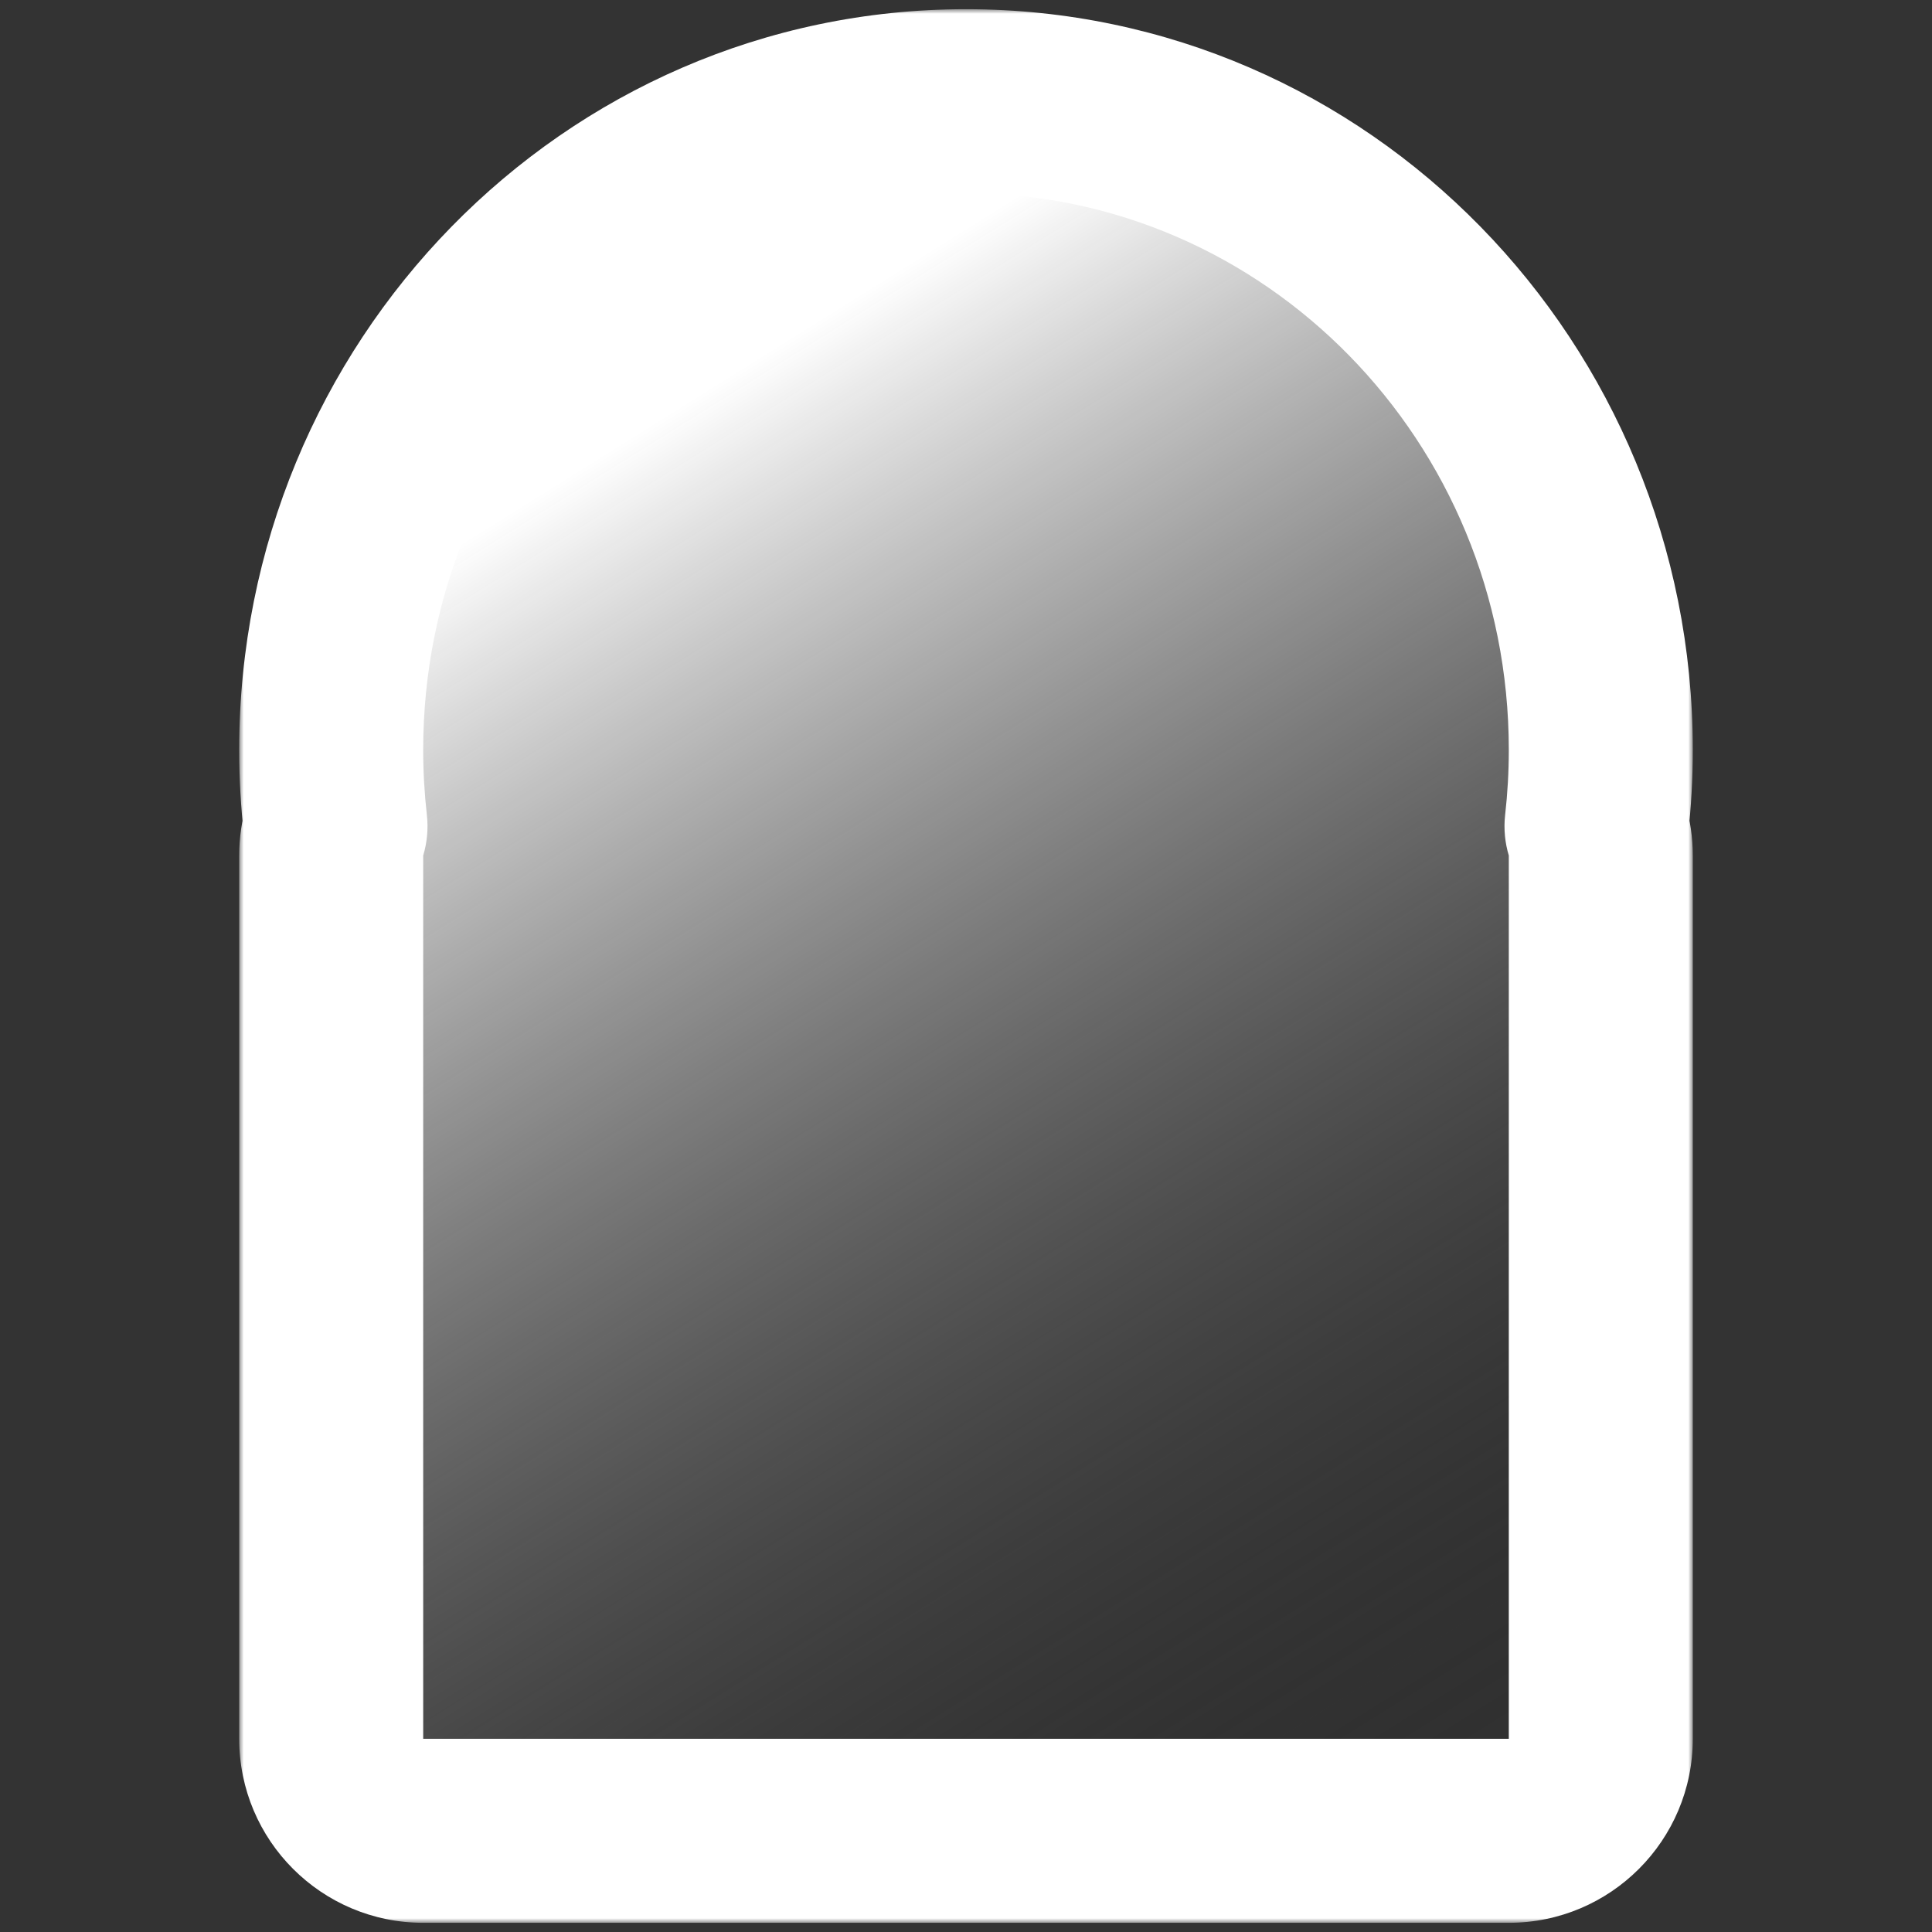
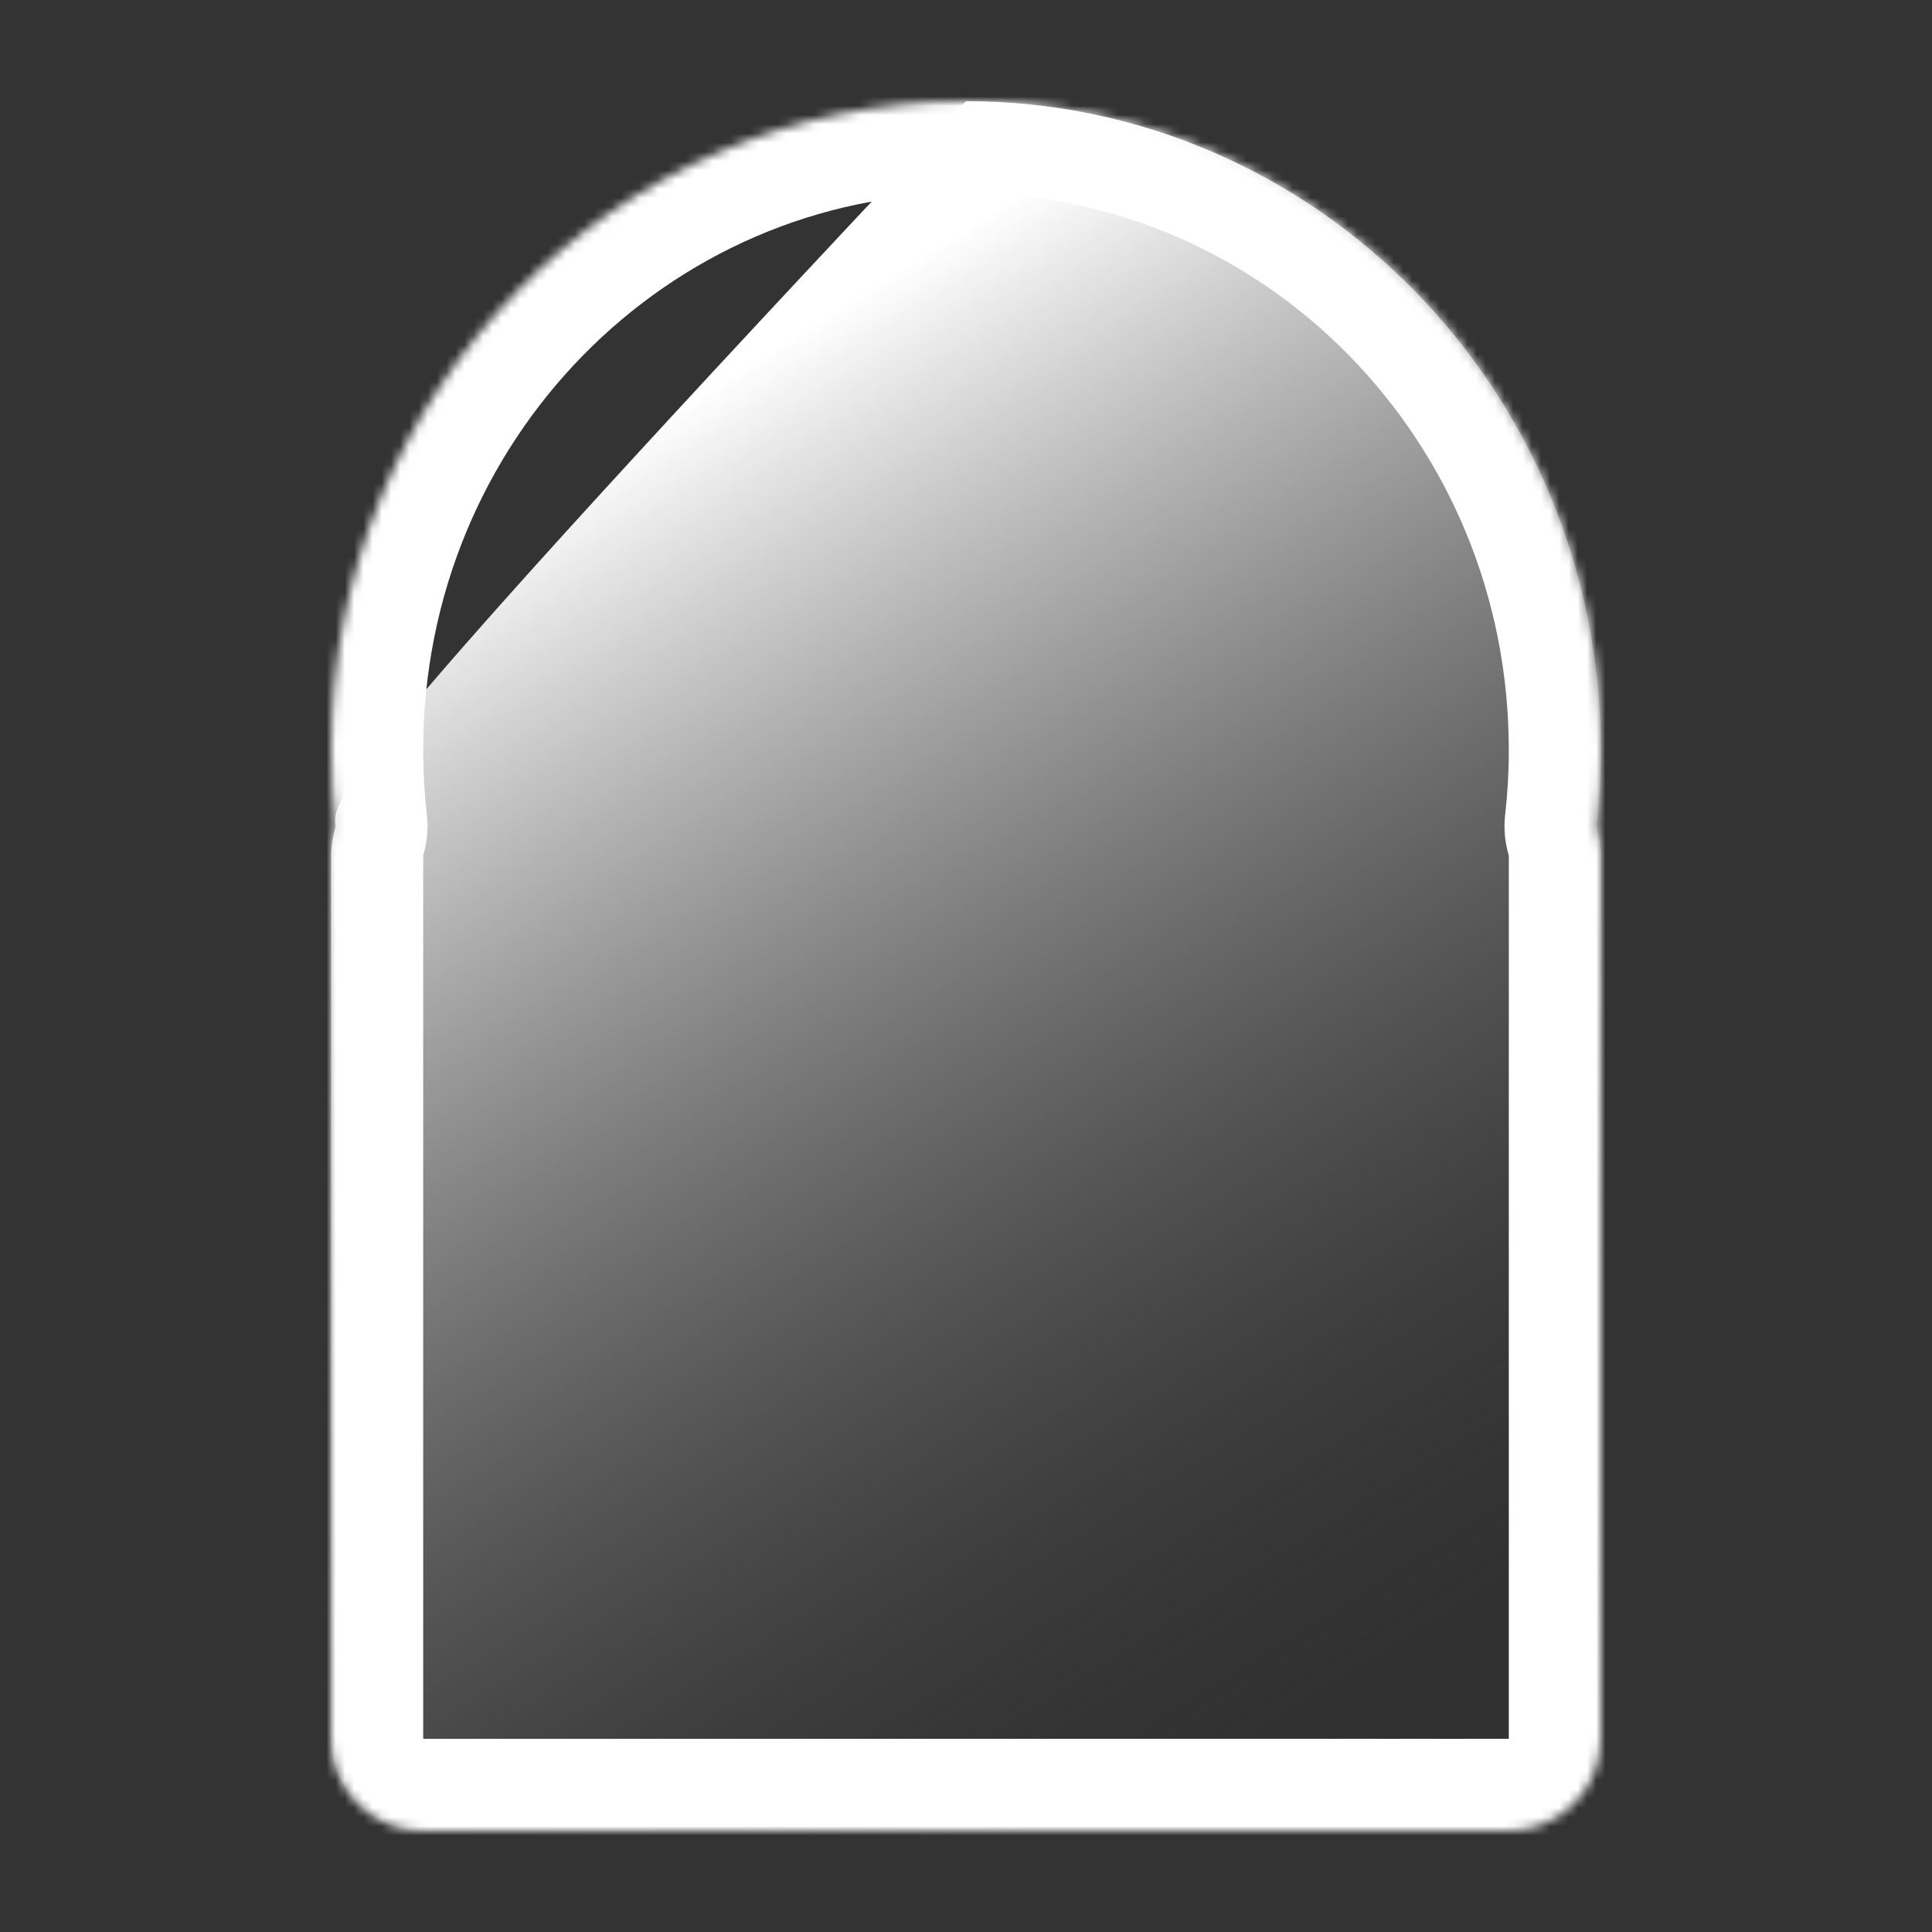
<svg xmlns="http://www.w3.org/2000/svg" width="210" height="210" viewBox="0 0 210 210" fill="none">
  <rect x="0" y="0" width="210" height="210" fill="#333333" stroke="none" />
  <mask id="path-1-outside-1_758_829" maskUnits="userSpaceOnUse" x="26" y="1" width="158" height="208" fill="black">
-     <rect fill="white" x="26" y="1" width="158" height="208" />
    <path fill-rule="evenodd" clip-rule="evenodd" d="M173.579 90.12C173.538 89.982 173.523 89.838 173.539 89.695C173.843 87.006 174 84.272 174 81.5C174 42.564 143.108 11 105 11C66.892 11 36 42.564 36 81.5C36 84.272 36.157 87.006 36.461 89.695C36.477 89.838 36.462 89.982 36.421 90.12C36.147 91.032 36 91.999 36 93V189C36 194.523 40.477 199 46 199H164C169.523 199 174 194.523 174 189V93C174 91.999 173.853 91.032 173.579 90.12Z" />
  </mask>
-   <path fill-rule="evenodd" clip-rule="evenodd" d="M173.579 90.12C173.538 89.982 173.523 89.838 173.539 89.695C173.843 87.006 174 84.272 174 81.5C174 42.564 143.108 11 105 11C66.892 11 36 42.564 36 81.5C36 84.272 36.157 87.006 36.461 89.695C36.477 89.838 36.462 89.982 36.421 90.12C36.147 91.032 36 91.999 36 93V189C36 194.523 40.477 199 46 199H164C169.523 199 174 194.523 174 189V93C174 91.999 173.853 91.032 173.579 90.12Z" fill="url(#paint0_linear_758_829)" />
+   <path fill-rule="evenodd" clip-rule="evenodd" d="M173.579 90.12C173.538 89.982 173.523 89.838 173.539 89.695C173.843 87.006 174 84.272 174 81.5C174 42.564 143.108 11 105 11C36 84.272 36.157 87.006 36.461 89.695C36.477 89.838 36.462 89.982 36.421 90.12C36.147 91.032 36 91.999 36 93V189C36 194.523 40.477 199 46 199H164C169.523 199 174 194.523 174 189V93C174 91.999 173.853 91.032 173.579 90.12Z" fill="url(#paint0_linear_758_829)" />
  <path d="M36.461 89.695L46.398 88.569L36.461 89.695ZM36.421 90.12L45.999 92.996L36.421 90.12ZM173.539 89.695L163.602 88.569L173.539 89.695ZM173.579 90.12L164.001 92.996L173.579 90.12ZM164 81.5C164 83.895 163.865 86.254 163.602 88.569L183.475 90.821C183.822 87.759 184 84.649 184 81.5H164ZM105 21C137.383 21 164 47.883 164 81.5H184C184 37.245 148.832 1 105 1V21ZM46 81.5C46 47.883 72.617 21 105 21V1C61.168 1 26 37.245 26 81.5H46ZM46.398 88.569C46.135 86.254 46 83.895 46 81.5H26C26 84.649 26.178 87.759 26.525 90.821L46.398 88.569ZM46 93C46 92.99 46.001 92.986 46.001 92.987C46 92.989 46 92.992 45.999 92.996L26.843 87.244C26.293 89.079 26 91.014 26 93H46ZM46 189V93H26V189H46ZM46 189H46H26C26 200.046 34.954 209 46 209V189ZM164 189H46V209H164V189ZM164 189V209C175.046 209 184 200.046 184 189H164ZM164 93V189H184V93H164ZM164.001 92.996C164 92.992 164 92.989 163.999 92.987C163.999 92.986 164 92.99 164 93H184C184 91.014 183.707 89.079 183.157 87.244L164.001 92.996ZM26.525 90.821C26.378 89.525 26.524 88.308 26.843 87.244L45.999 92.996C46.401 91.656 46.577 90.15 46.398 88.569L26.525 90.821ZM163.602 88.569C163.423 90.15 163.599 91.656 164.001 92.996L183.157 87.244C183.476 88.308 183.622 89.525 183.475 90.821L163.602 88.569Z" fill="white" mask="url(#path-1-outside-1_758_829)" />
  <defs>
    <linearGradient id="paint0_linear_758_829" x1="65" y1="24.5" x2="174" y2="199" gradientUnits="userSpaceOnUse">
      <stop offset="0.104" stop-color="white" />
      <stop offset="1" stop-opacity="0" />
    </linearGradient>
  </defs>
</svg>